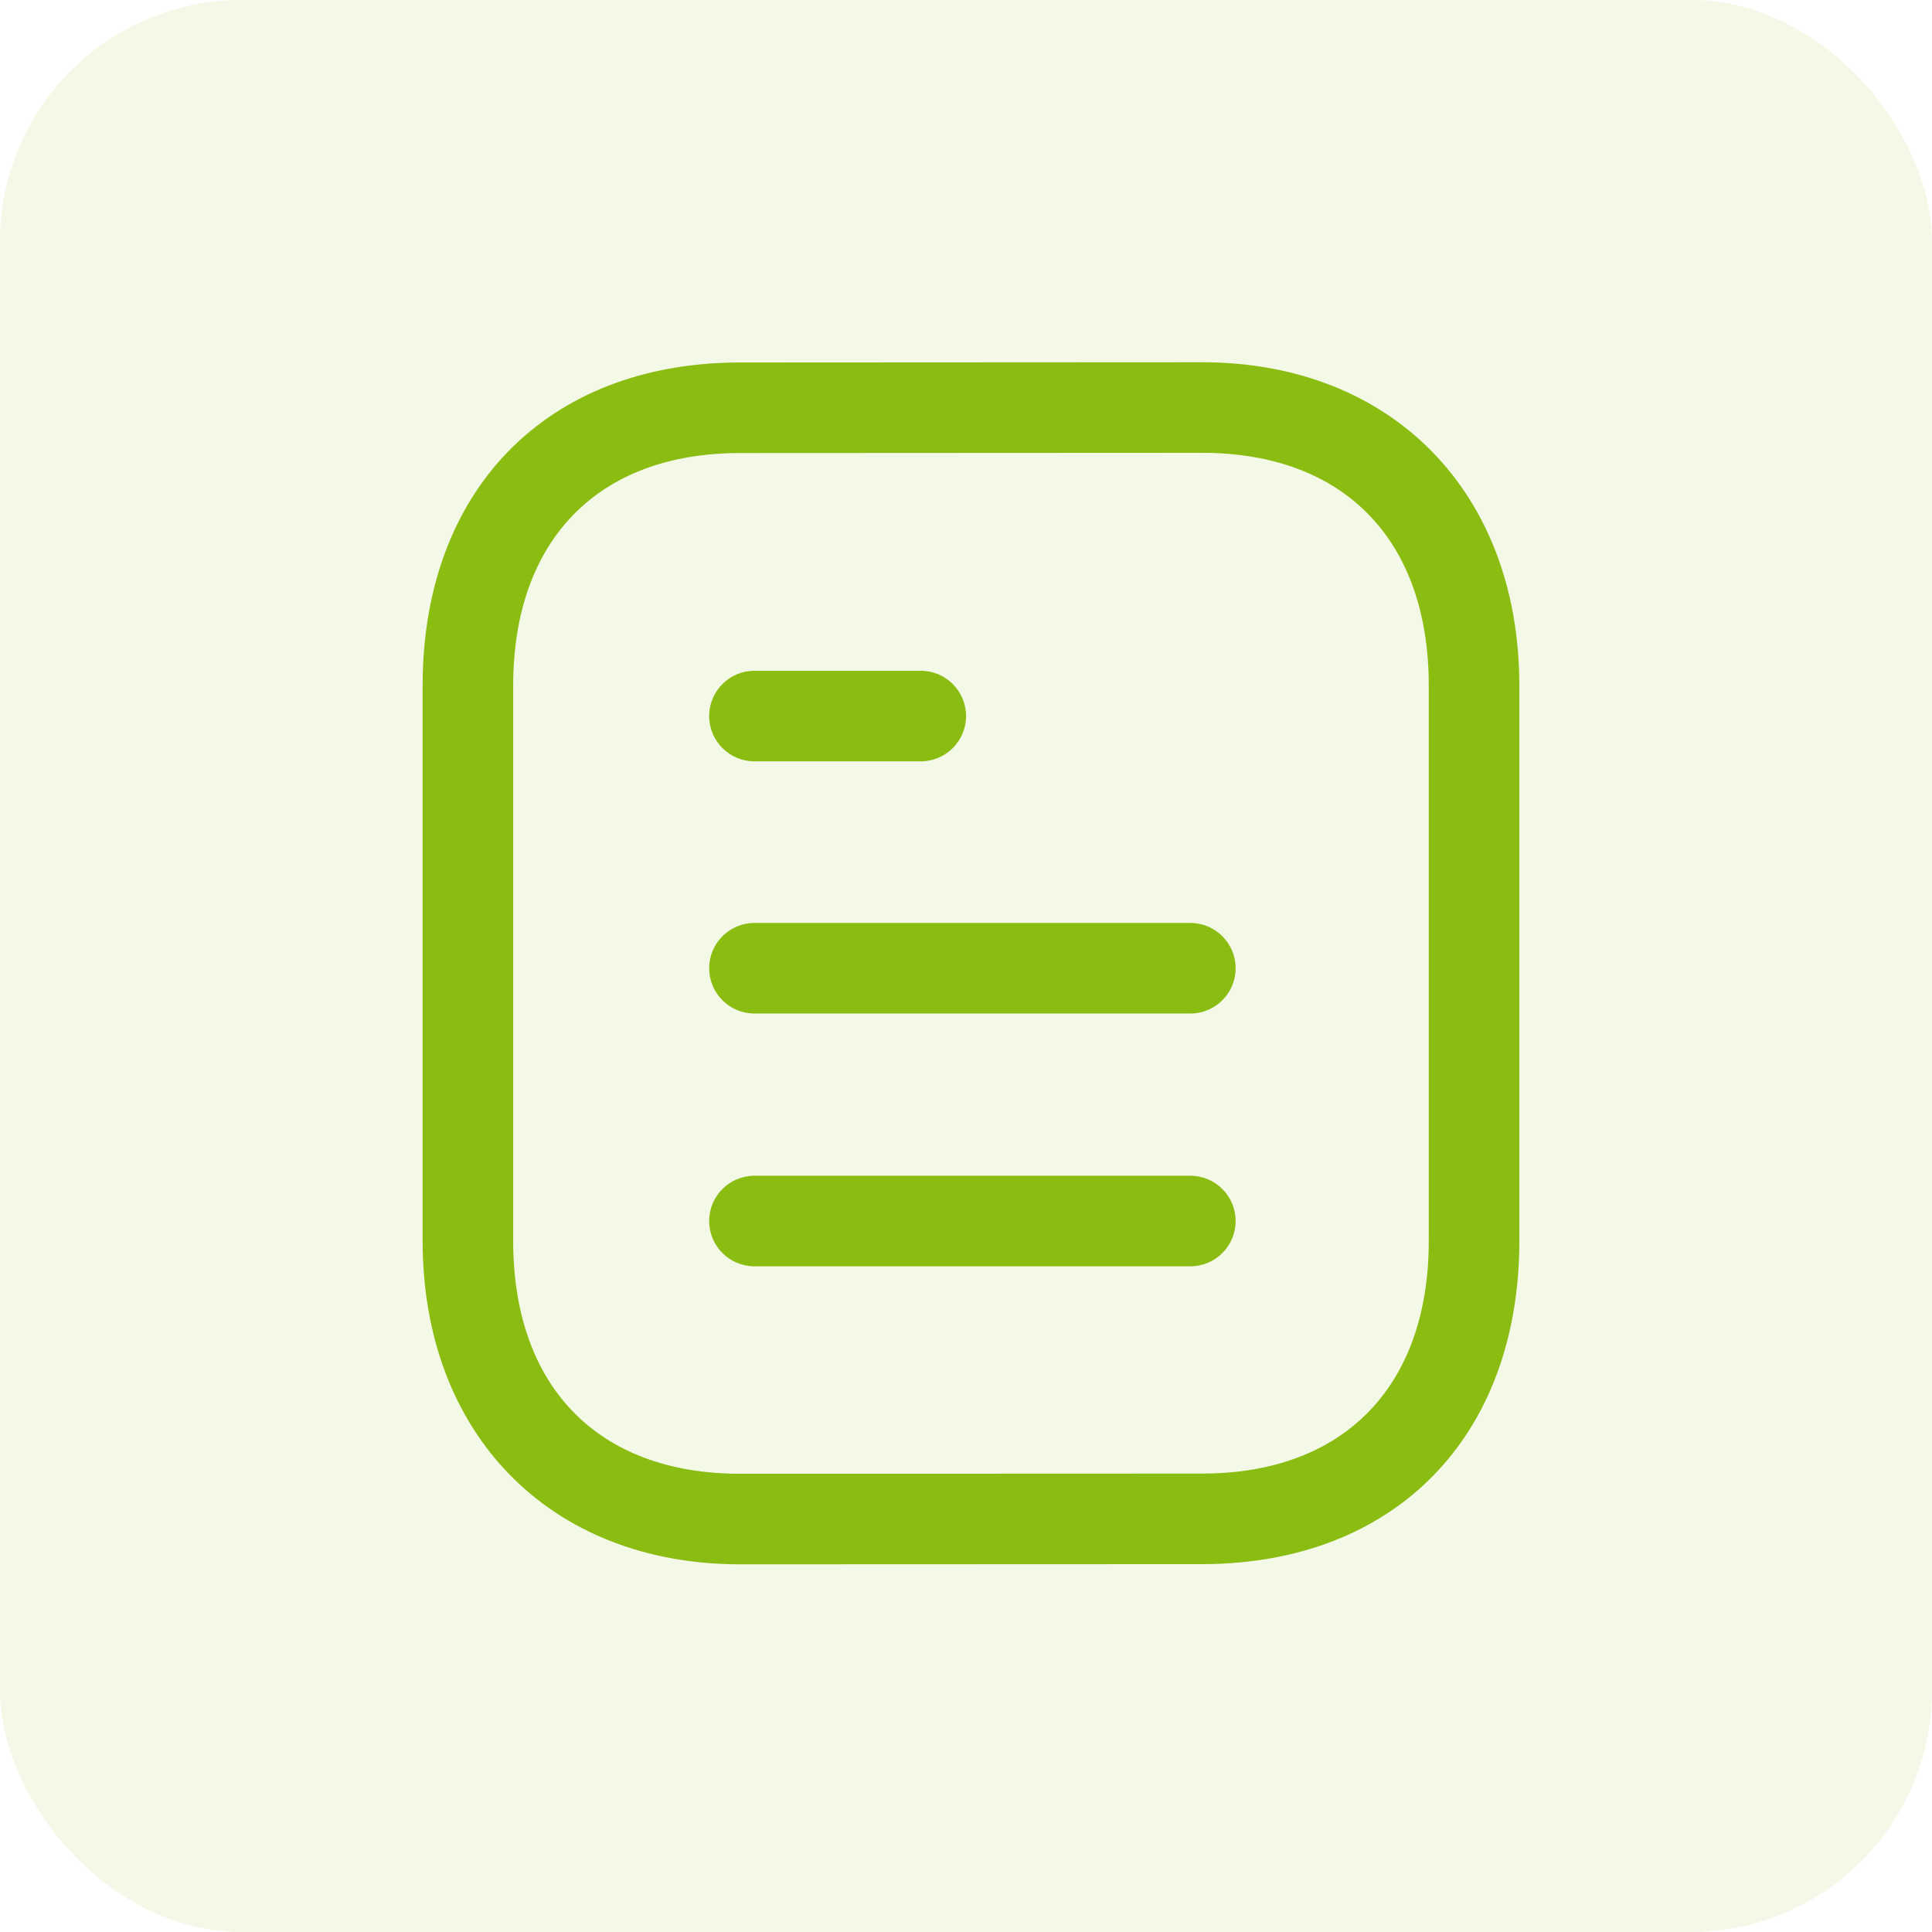
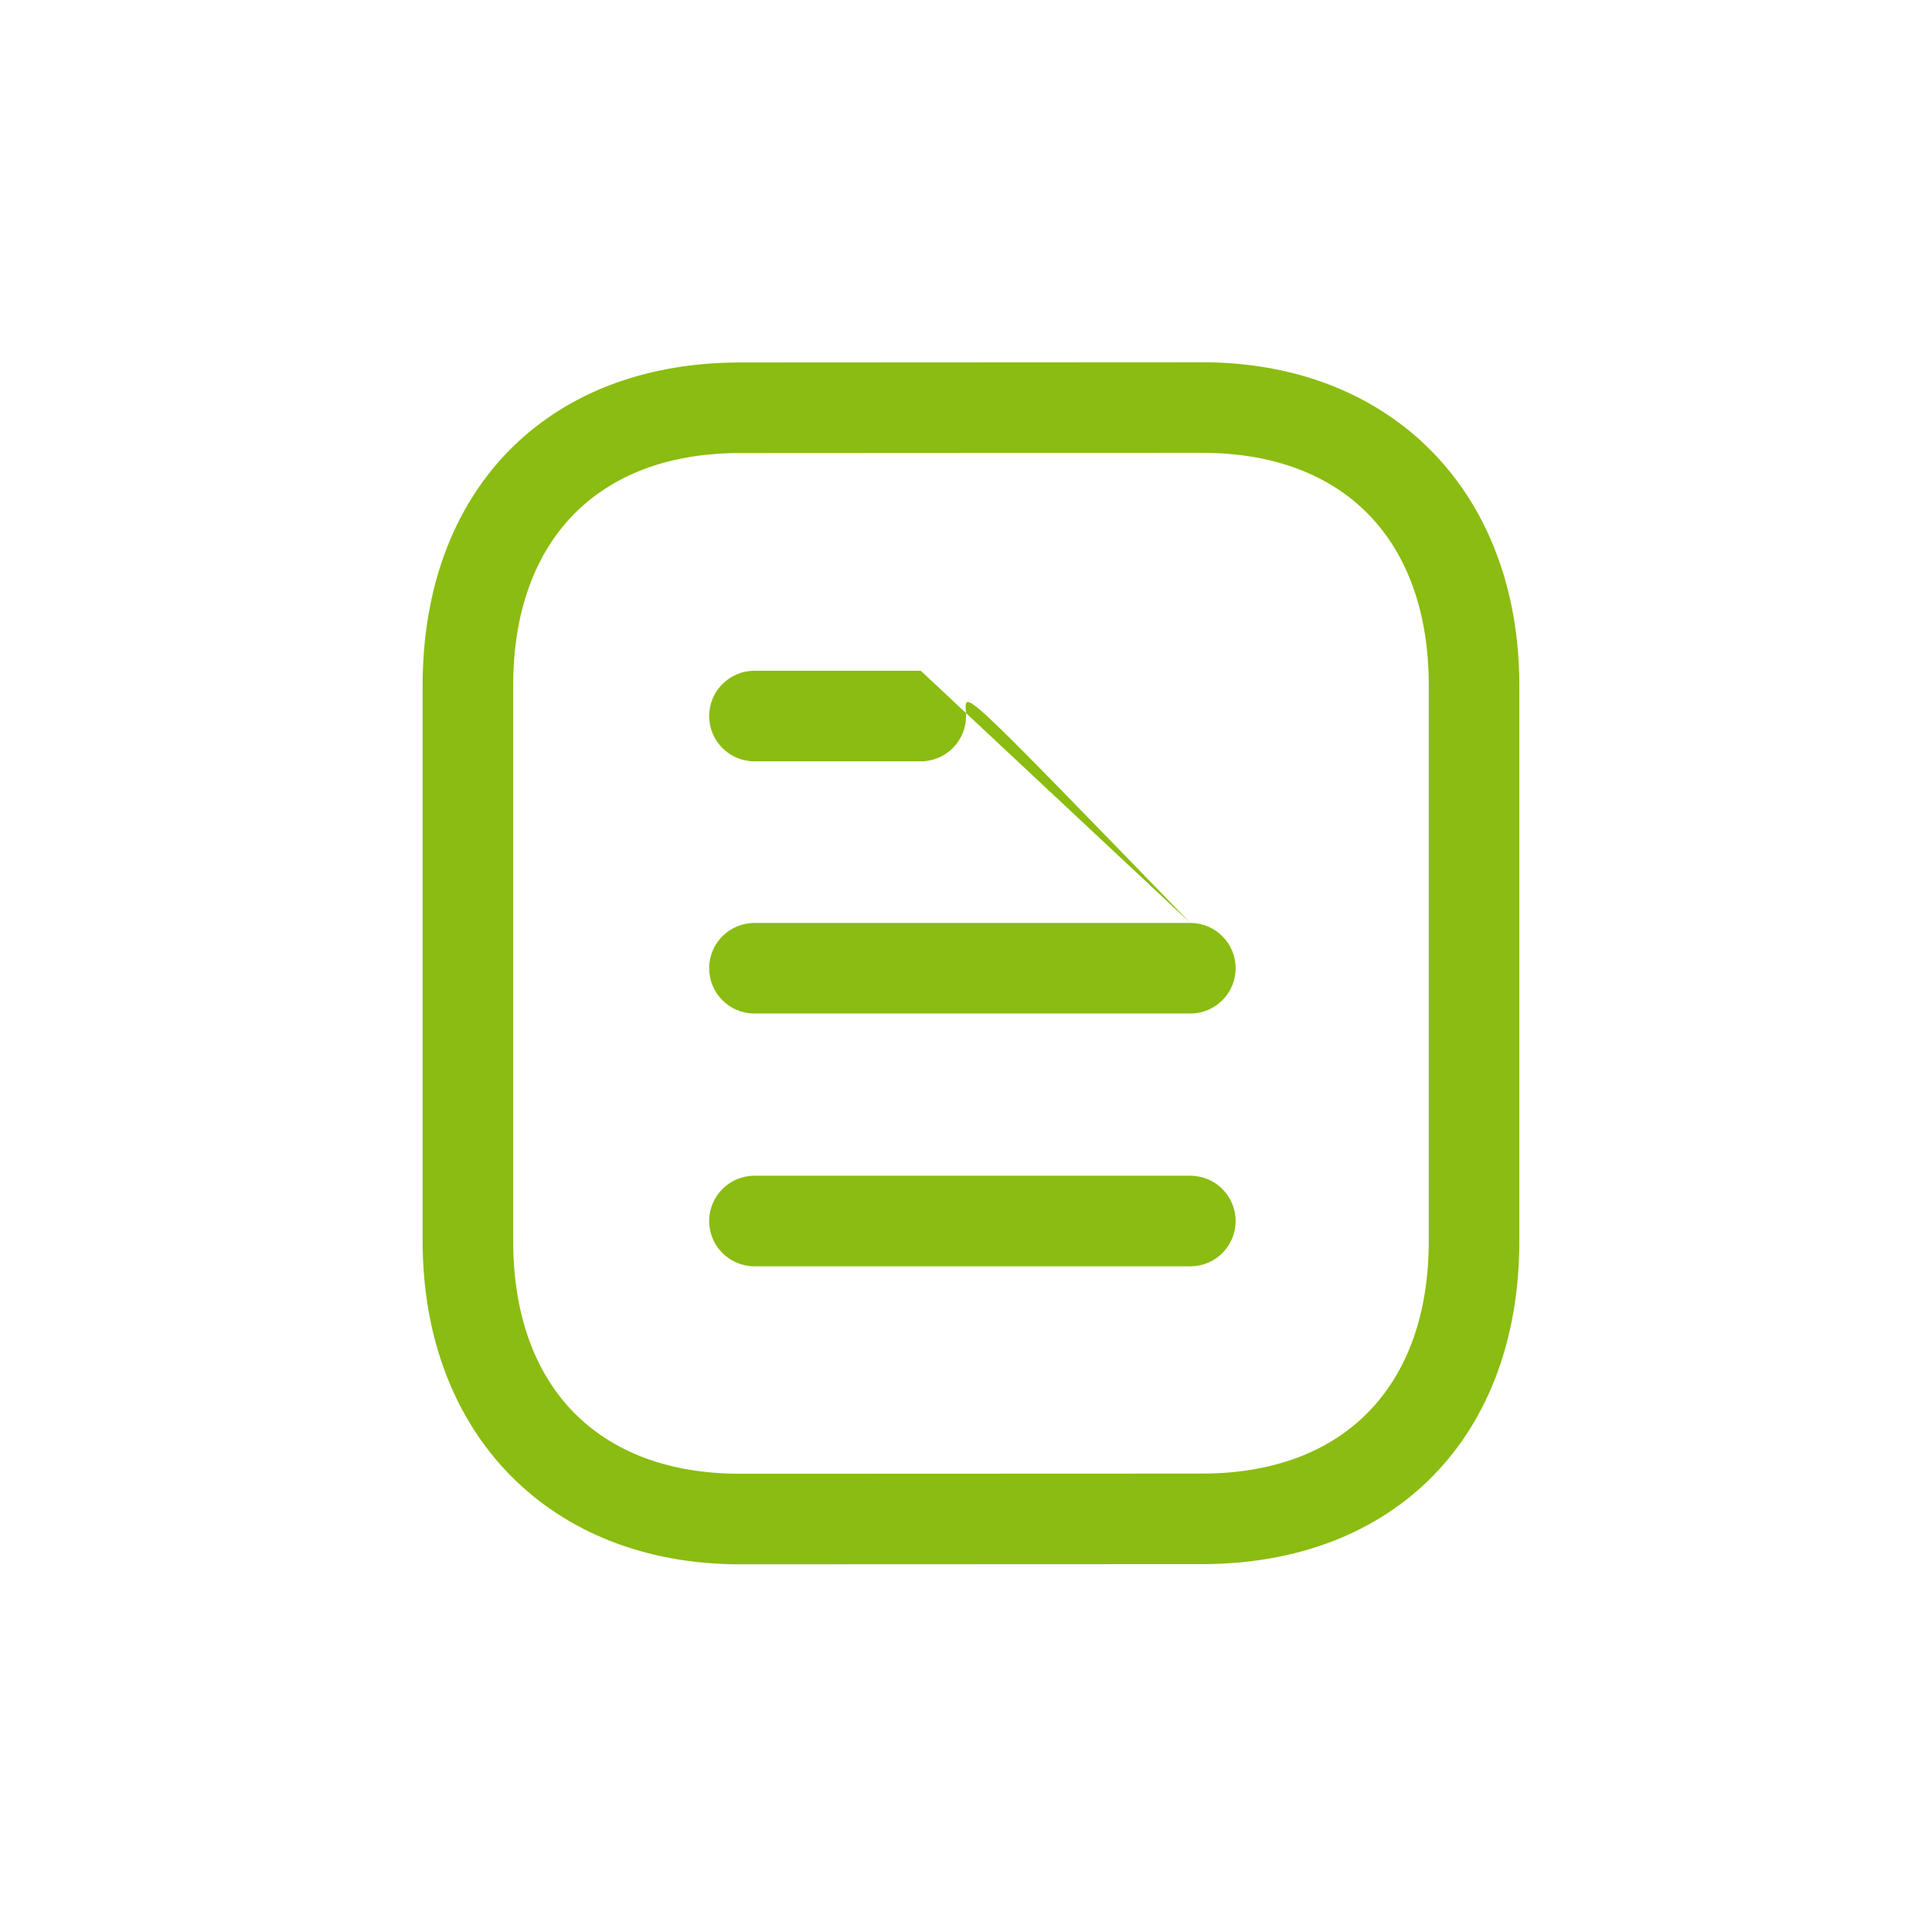
<svg xmlns="http://www.w3.org/2000/svg" width="32" height="32" viewBox="0 0 32 32" fill="none">
-   <rect opacity="0.1" width="32" height="32" rx="4" fill="#8BBC11" />
-   <path fill-rule="evenodd" clip-rule="evenodd" d="M19.909 6C23.053 6 25.165 8.153 25.165 11.357V20.553C25.165 23.785 23.118 25.887 19.95 25.907L12.257 25.91C9.113 25.91 7 23.757 7 20.553V11.357C7 8.124 9.047 6.023 12.215 6.004L19.908 6H19.909ZM19.909 7.5L12.22 7.504C9.892 7.518 8.5 8.958 8.5 11.357V20.553C8.5 22.968 9.905 24.41 12.256 24.41L19.945 24.407C22.273 24.393 23.665 22.951 23.665 20.553V11.357C23.665 8.942 22.261 7.5 19.909 7.5ZM19.716 19.474C20.13 19.474 20.466 19.81 20.466 20.224C20.466 20.638 20.13 20.974 19.716 20.974H12.496C12.082 20.974 11.746 20.638 11.746 20.224C11.746 19.81 12.082 19.474 12.496 19.474H19.716ZM19.716 15.287C20.13 15.287 20.466 15.623 20.466 16.037C20.466 16.451 20.13 16.787 19.716 16.787H12.496C12.082 16.787 11.746 16.451 11.746 16.037C11.746 15.623 12.082 15.287 12.496 15.287H19.716ZM15.251 11.11C15.665 11.11 16.001 11.446 16.001 11.86C16.001 12.274 15.665 12.61 15.251 12.61H12.496C12.082 12.61 11.746 12.274 11.746 11.86C11.746 11.446 12.082 11.11 12.496 11.11H15.251Z" fill="#8BBC11" />
+   <path fill-rule="evenodd" clip-rule="evenodd" d="M19.909 6C23.053 6 25.165 8.153 25.165 11.357V20.553C25.165 23.785 23.118 25.887 19.95 25.907L12.257 25.91C9.113 25.91 7 23.757 7 20.553V11.357C7 8.124 9.047 6.023 12.215 6.004L19.908 6H19.909ZM19.909 7.5L12.22 7.504C9.892 7.518 8.5 8.958 8.5 11.357V20.553C8.5 22.968 9.905 24.41 12.256 24.41L19.945 24.407C22.273 24.393 23.665 22.951 23.665 20.553V11.357C23.665 8.942 22.261 7.5 19.909 7.5ZM19.716 19.474C20.13 19.474 20.466 19.81 20.466 20.224C20.466 20.638 20.13 20.974 19.716 20.974H12.496C12.082 20.974 11.746 20.638 11.746 20.224C11.746 19.81 12.082 19.474 12.496 19.474H19.716ZM19.716 15.287C20.13 15.287 20.466 15.623 20.466 16.037C20.466 16.451 20.13 16.787 19.716 16.787H12.496C12.082 16.787 11.746 16.451 11.746 16.037C11.746 15.623 12.082 15.287 12.496 15.287H19.716ZC15.665 11.11 16.001 11.446 16.001 11.86C16.001 12.274 15.665 12.61 15.251 12.61H12.496C12.082 12.61 11.746 12.274 11.746 11.86C11.746 11.446 12.082 11.11 12.496 11.11H15.251Z" fill="#8BBC11" />
</svg>